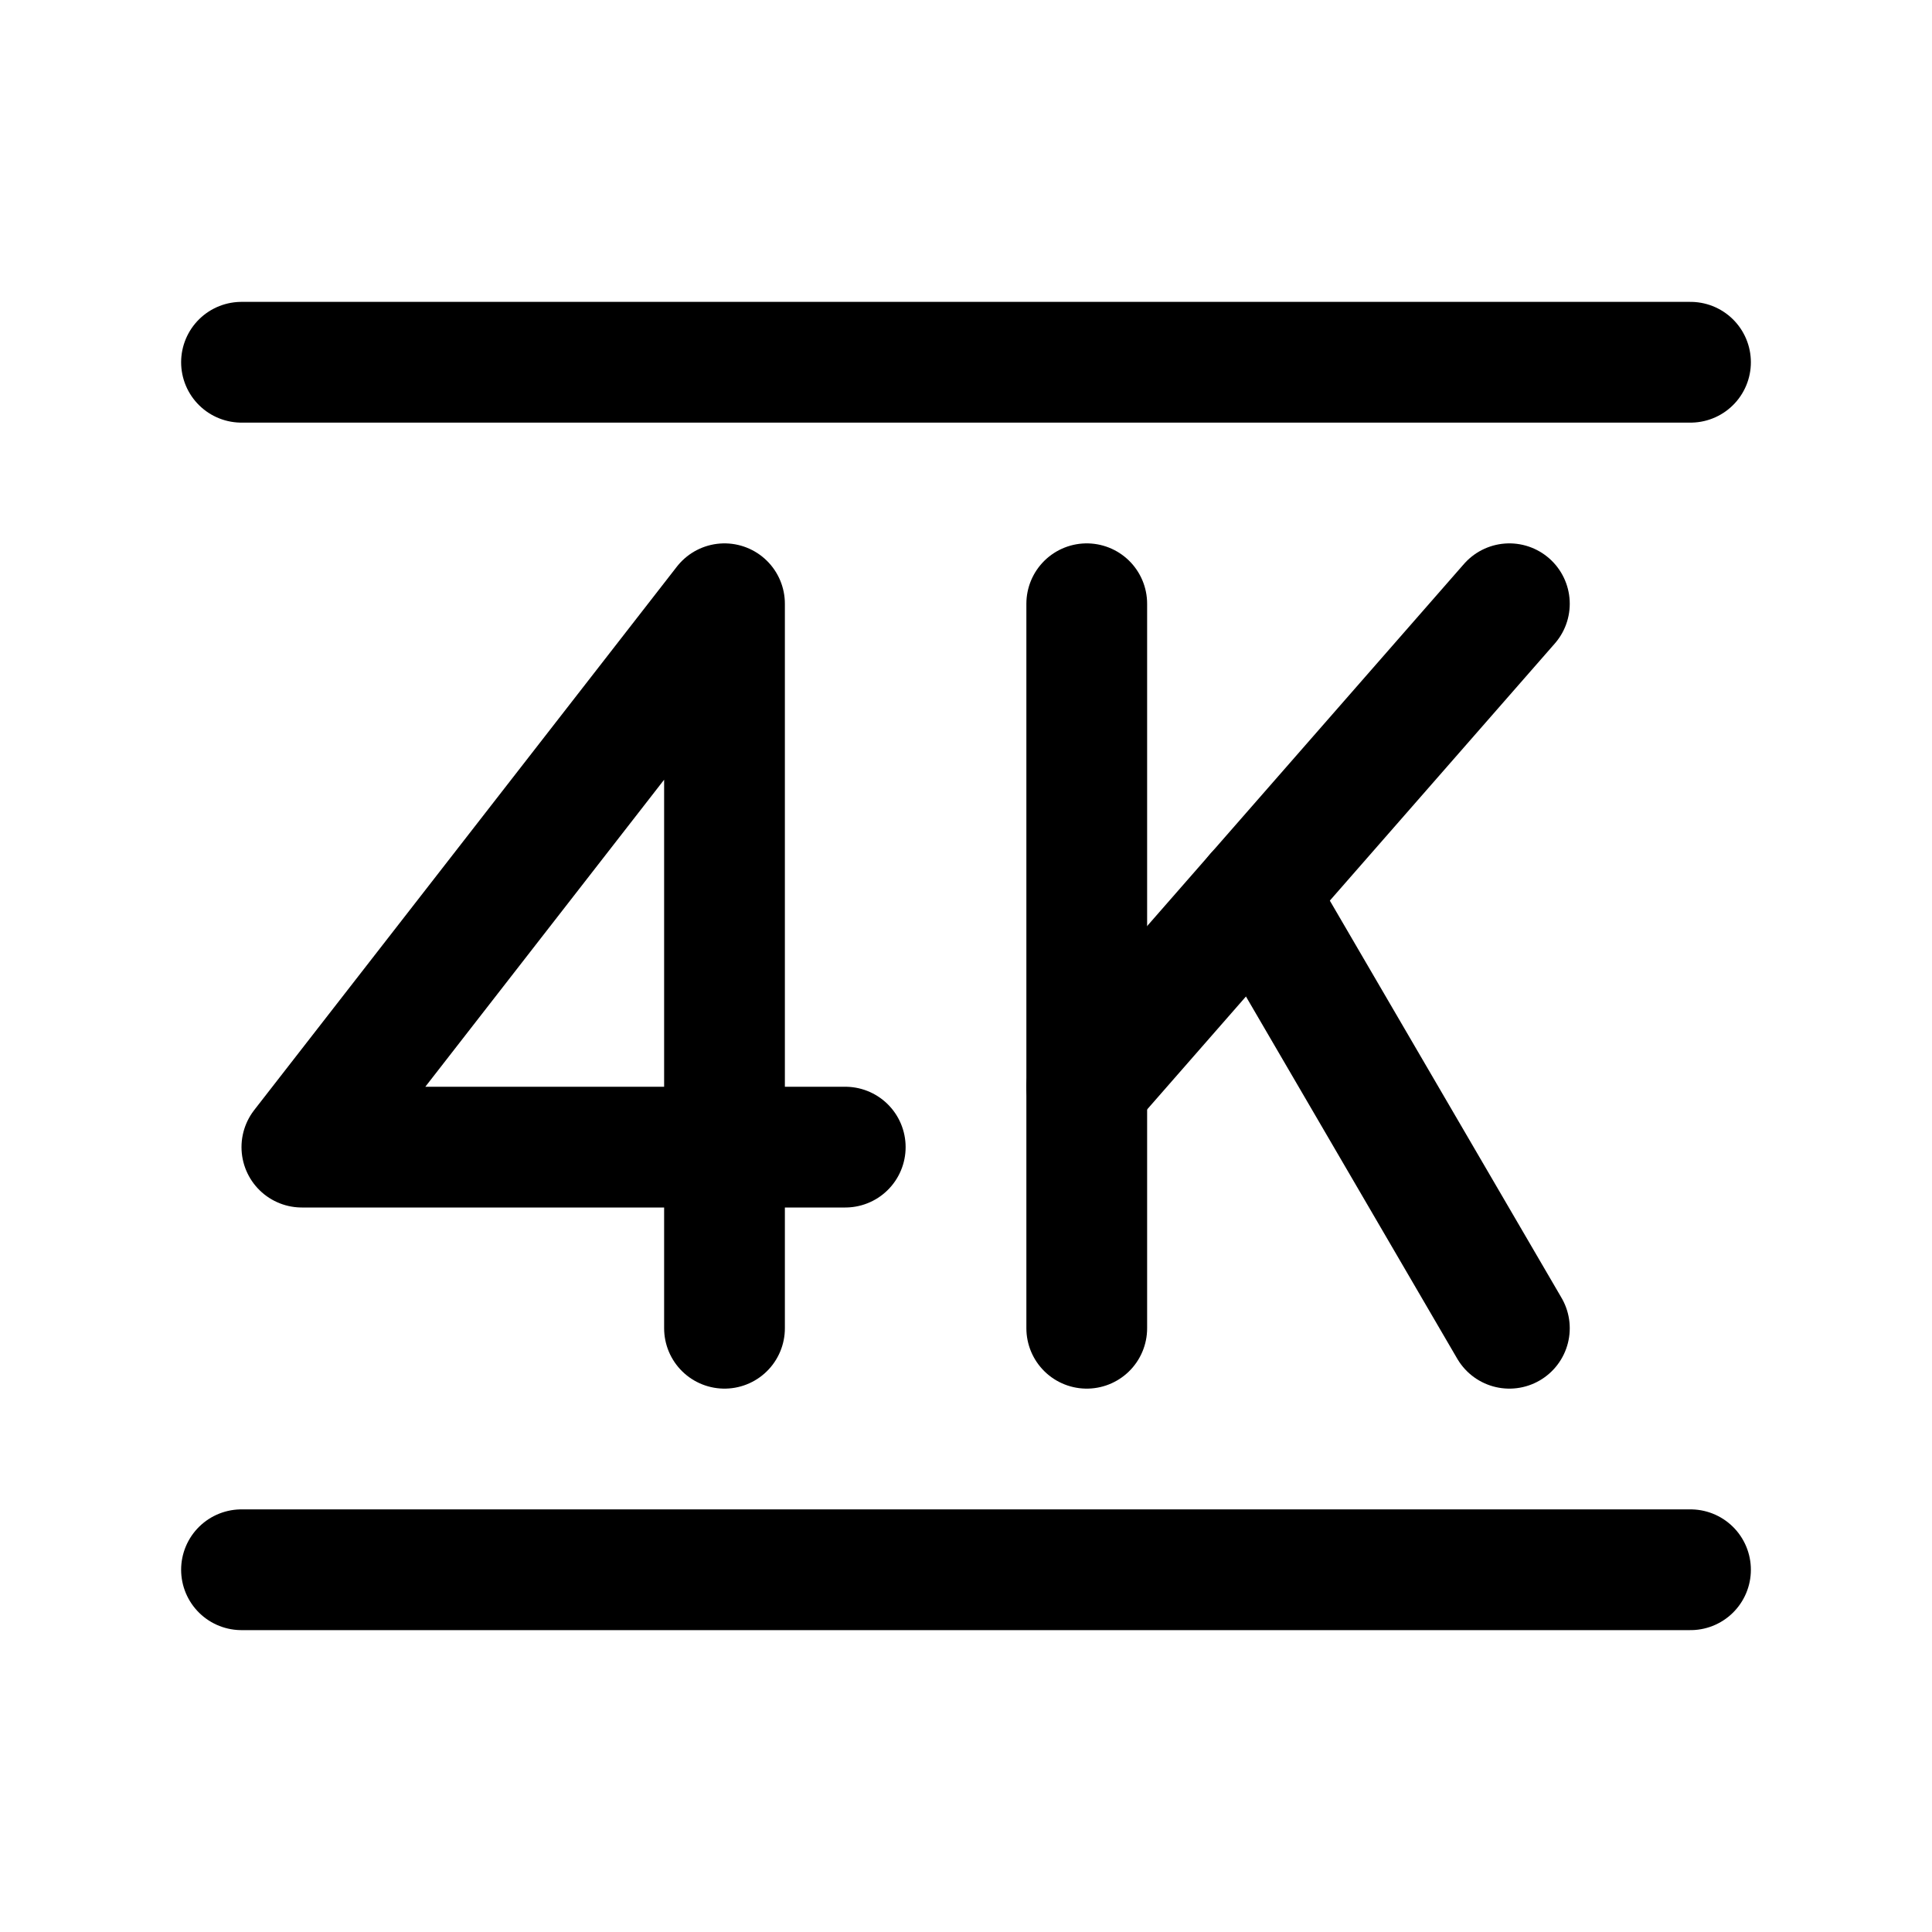
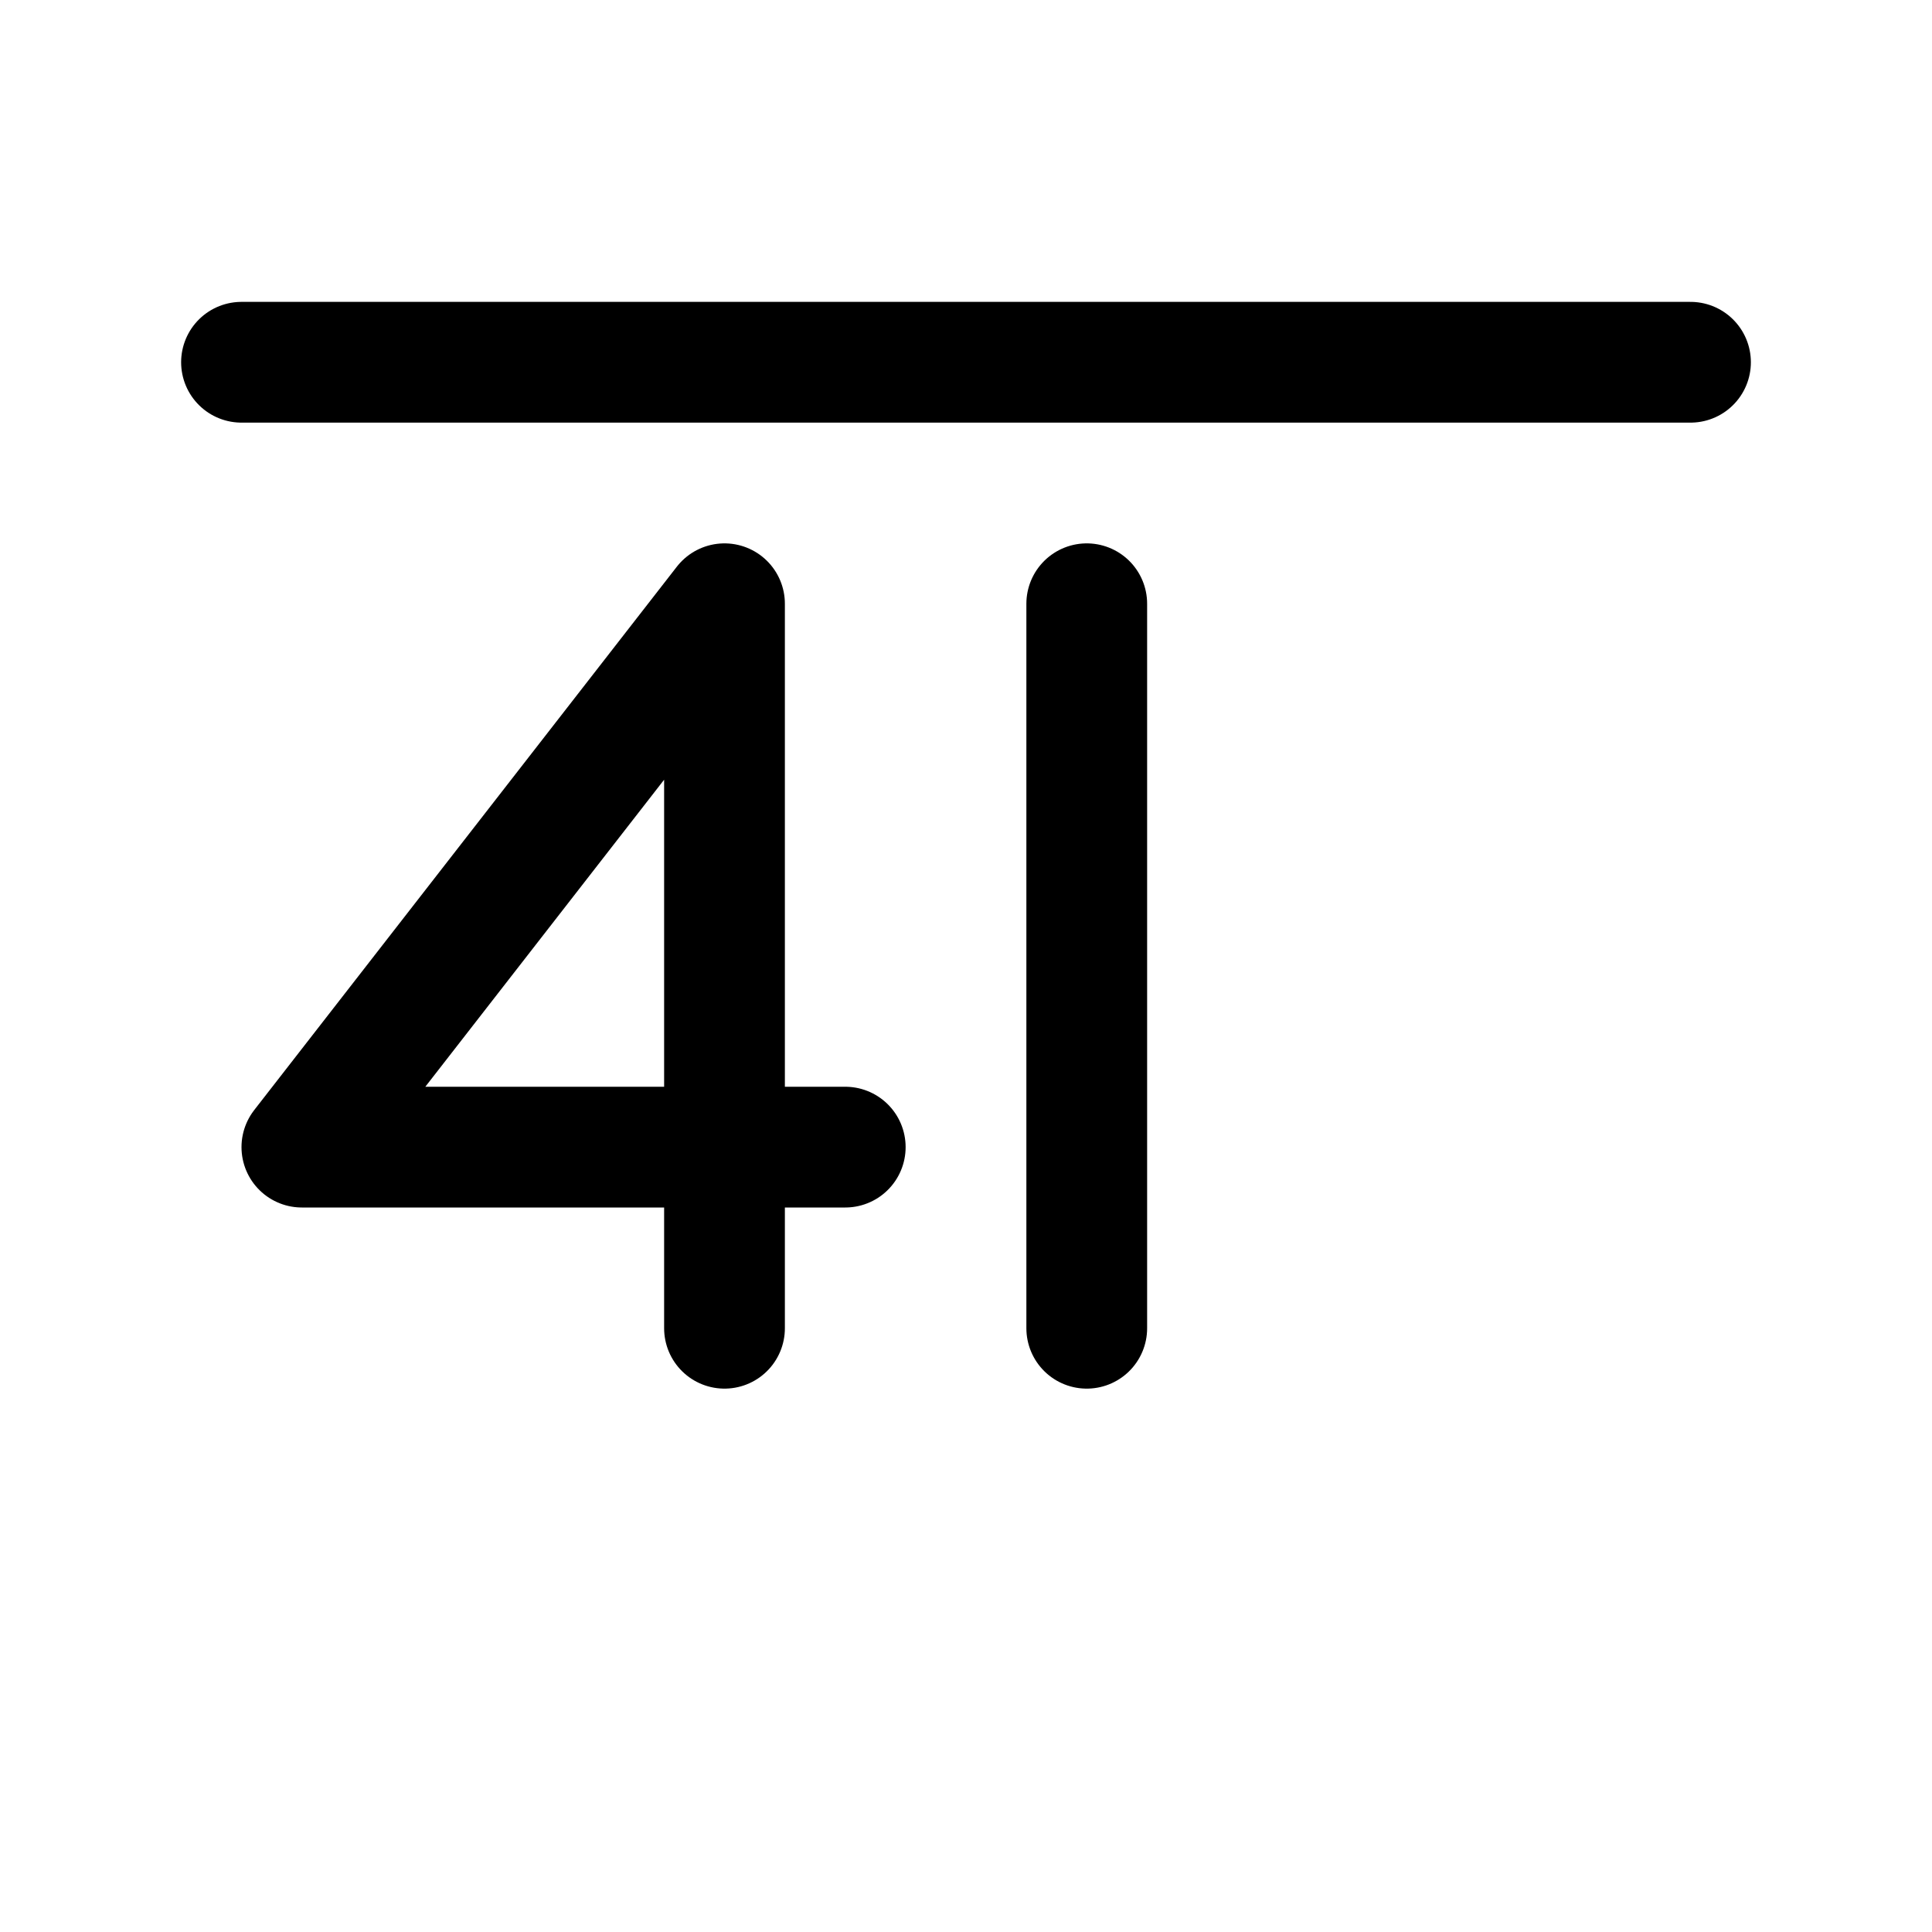
<svg xmlns="http://www.w3.org/2000/svg" viewBox="0 0 256 256">
  <rect width="256" height="256" fill="none" />
  <line x1="32" y1="48" x2="224" y2="48" fill="none" stroke="currentColor" stroke-linecap="round" stroke-linejoin="round" stroke-width="16" />
-   <line x1="32" y1="208" x2="224" y2="208" fill="none" stroke="currentColor" stroke-linecap="round" stroke-linejoin="round" stroke-width="16" />
  <line x1="144" y1="80" x2="144" y2="176" fill="none" stroke="currentColor" stroke-linecap="round" stroke-linejoin="round" stroke-width="16" />
-   <line x1="200" y1="80" x2="144" y2="144" fill="none" stroke="currentColor" stroke-linecap="round" stroke-linejoin="round" stroke-width="16" />
-   <line x1="200" y1="176" x2="166.4" y2="118.4" fill="none" stroke="currentColor" stroke-linecap="round" stroke-linejoin="round" stroke-width="16" />
  <polyline points="112 152 40 152 96 80 96 176" fill="none" stroke="currentColor" stroke-linecap="round" stroke-linejoin="round" stroke-width="16" />
</svg>